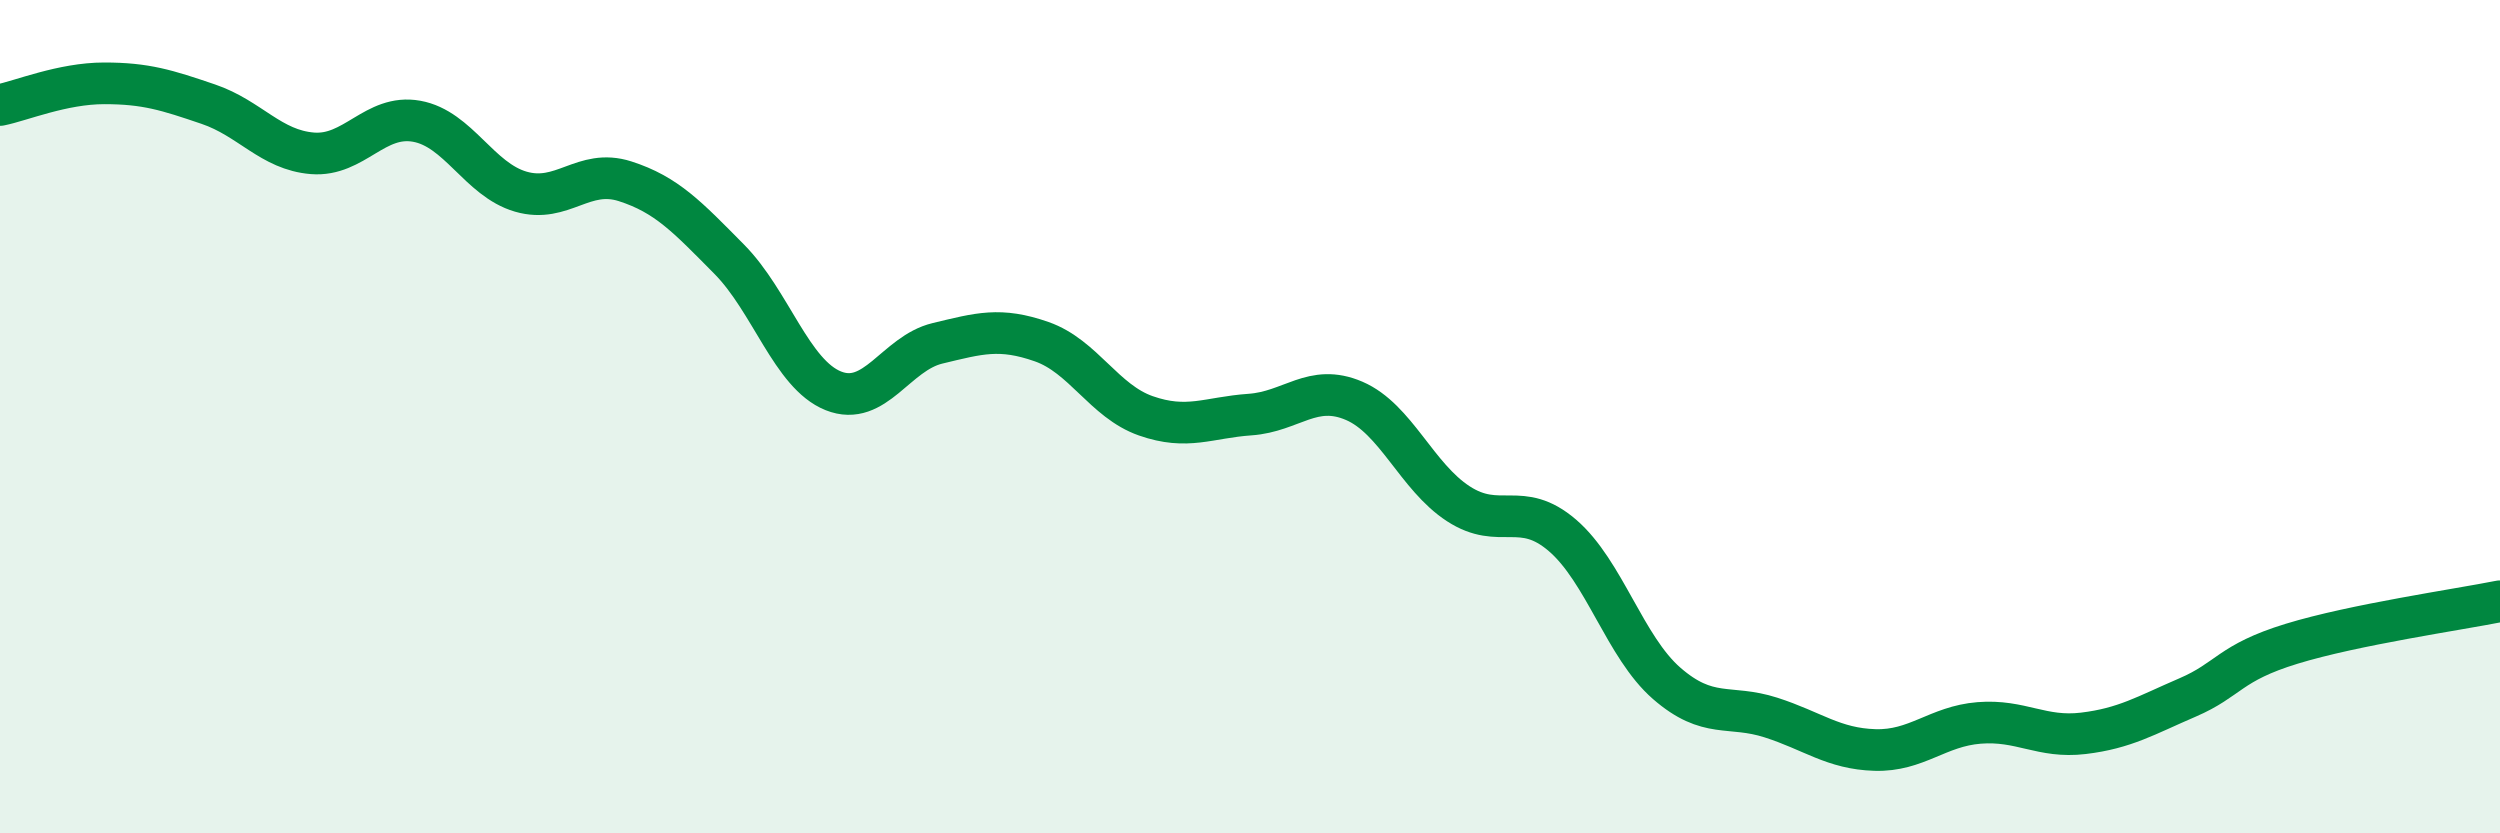
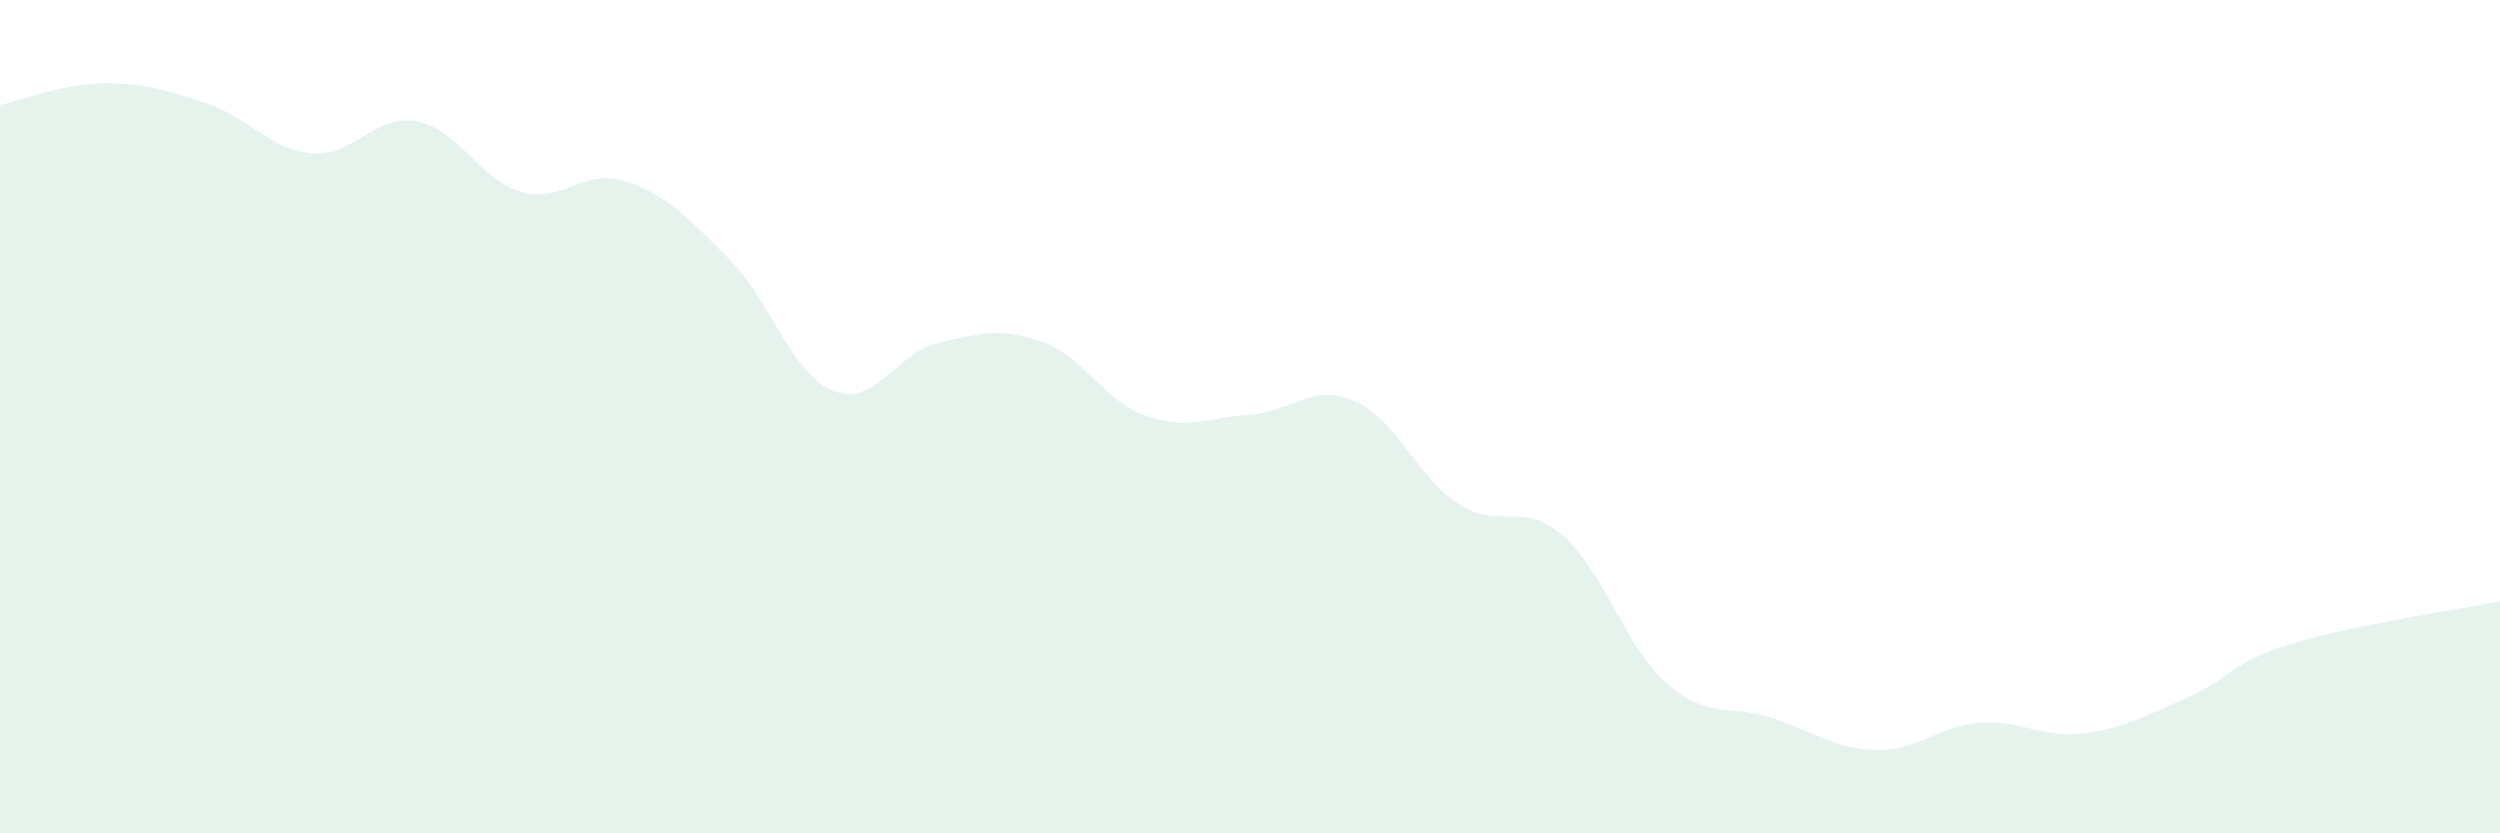
<svg xmlns="http://www.w3.org/2000/svg" width="60" height="20" viewBox="0 0 60 20">
  <path d="M 0,2.52 C 0.5,2.42 1.5,2 2.5,2 C 3.5,2 4,2.16 5,2.5 C 6,2.84 6.5,3.6 7.5,3.68 C 8.5,3.76 9,2.73 10,2.91 C 11,3.09 11.5,4.31 12.5,4.6 C 13.5,4.89 14,4.03 15,4.35 C 16,4.67 16.5,5.21 17.5,6.22 C 18.5,7.23 19,8.98 20,9.38 C 21,9.78 21.5,8.48 22.5,8.24 C 23.5,8 24,7.85 25,8.2 C 26,8.55 26.5,9.63 27.5,9.98 C 28.5,10.33 29,10.02 30,9.95 C 31,9.88 31.5,9.19 32.5,9.62 C 33.5,10.05 34,11.44 35,12.09 C 36,12.74 36.5,11.99 37.5,12.85 C 38.5,13.71 39,15.53 40,16.4 C 41,17.27 41.5,16.9 42.5,17.22 C 43.5,17.54 44,17.97 45,18 C 46,18.03 46.5,17.43 47.5,17.35 C 48.5,17.27 49,17.72 50,17.6 C 51,17.48 51.5,17.17 52.5,16.74 C 53.5,16.31 53.5,15.91 55,15.45 C 56.5,14.99 59,14.63 60,14.43L60 20L0 20Z" fill="#008740" opacity="0.1" stroke-linecap="round" stroke-linejoin="round" />
-   <path d="M 0,2.52 C 0.5,2.42 1.5,2 2.5,2 C 3.5,2 4,2.16 5,2.5 C 6,2.84 6.5,3.6 7.5,3.68 C 8.5,3.76 9,2.73 10,2.91 C 11,3.09 11.5,4.31 12.5,4.6 C 13.5,4.89 14,4.03 15,4.35 C 16,4.67 16.5,5.21 17.5,6.22 C 18.5,7.23 19,8.98 20,9.38 C 21,9.78 21.5,8.48 22.5,8.24 C 23.5,8 24,7.85 25,8.2 C 26,8.55 26.5,9.63 27.5,9.98 C 28.5,10.33 29,10.02 30,9.95 C 31,9.88 31.5,9.19 32.5,9.62 C 33.5,10.05 34,11.44 35,12.09 C 36,12.74 36.5,11.99 37.5,12.85 C 38.5,13.71 39,15.53 40,16.4 C 41,17.27 41.5,16.9 42.5,17.22 C 43.5,17.54 44,17.97 45,18 C 46,18.03 46.5,17.43 47.5,17.35 C 48.5,17.27 49,17.72 50,17.6 C 51,17.48 51.5,17.17 52.5,16.74 C 53.5,16.31 53.5,15.91 55,15.45 C 56.5,14.99 59,14.63 60,14.43" stroke="#008740" stroke-width="1" fill="none" stroke-linecap="round" stroke-linejoin="round" />
</svg>